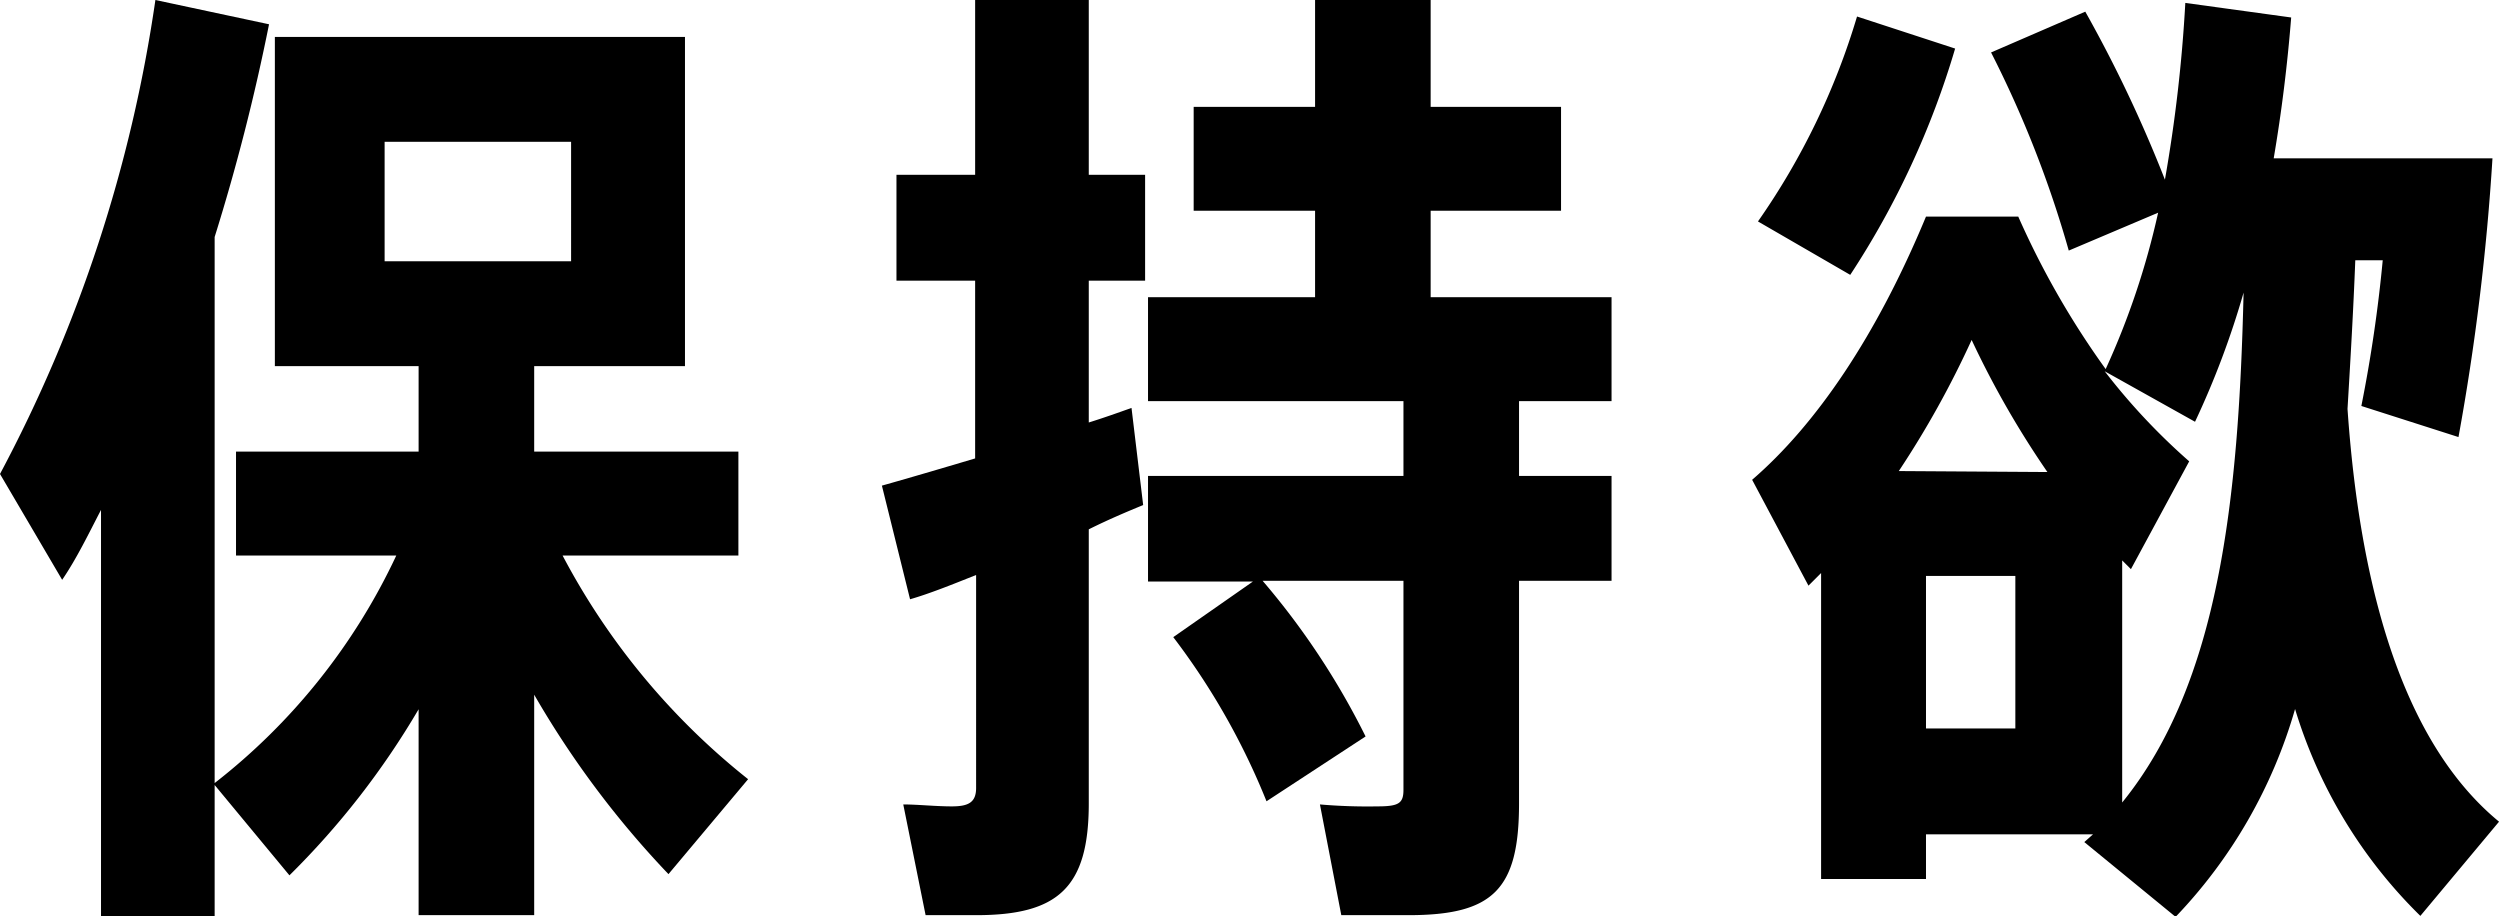
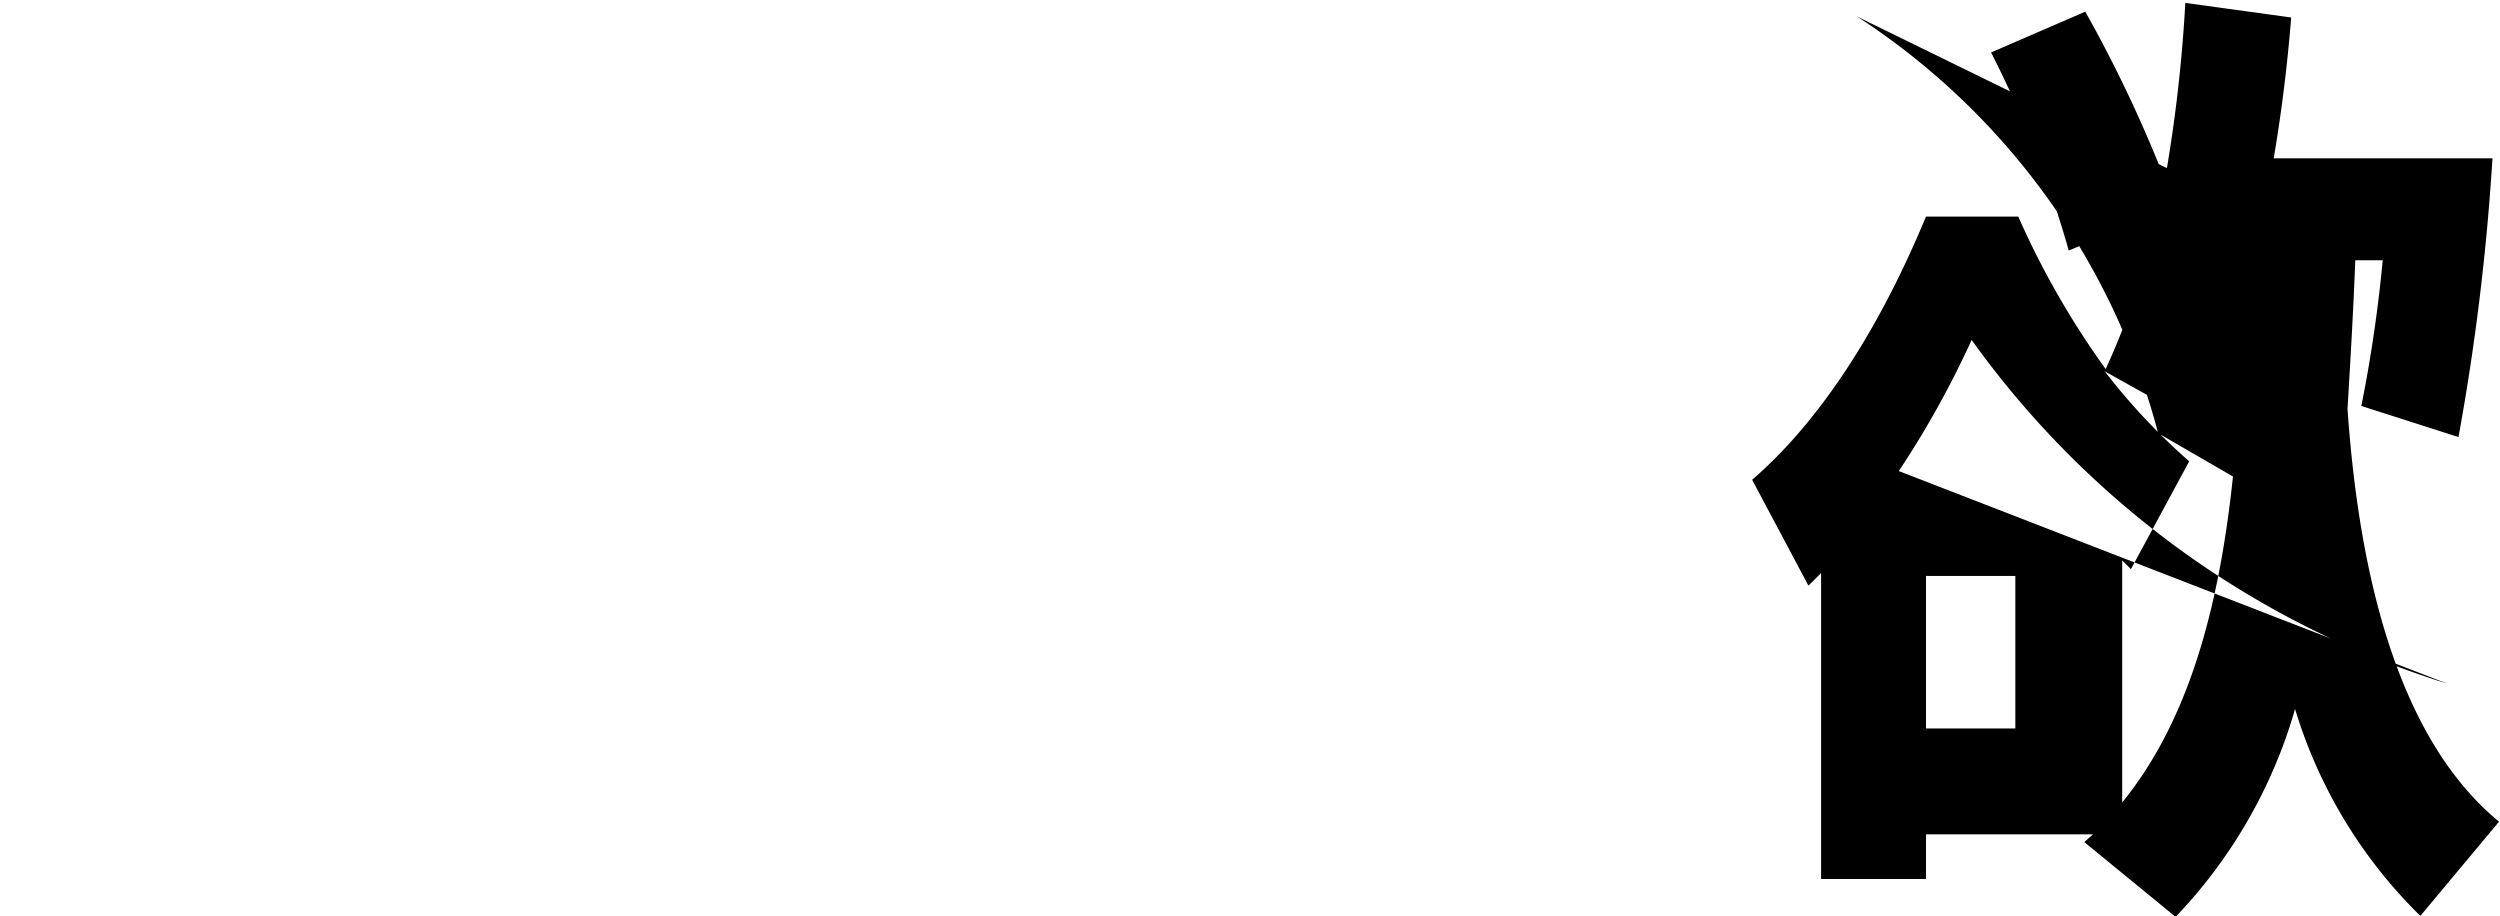
<svg xmlns="http://www.w3.org/2000/svg" id="レイヤー_1" data-name="レイヤー 1" width="102.96" height="37.73" viewBox="0 0 102.96 37.73">
  <title>desires</title>
  <g>
-     <path d="M27.53,36A38.74,38.74,0,0,1,22,28.61v9.08H17.24V29.21a33.24,33.24,0,0,1-5.32,6.84L8.84,32.33v5.4H4.16V21c-.52,1-1,2-1.6,2.88L0,19.52A59.62,59.62,0,0,0,6.4,0l4.68,1A85.45,85.45,0,0,1,8.84,9.76V32.25a25.63,25.63,0,0,0,7.48-9.37H9.72V18.6h7.52V15.08H11.32V1.52H28.21V15.08H22V18.6h8.41v4.28H23.17a29,29,0,0,0,7.64,9.21ZM15.84,10.76h7.68V5.84H15.84Z" />
-     <path d="M44.84,7.2h2.32v4.36H44.84V17.4c.64-.2,1.2-.4,1.76-.6l.48,4c-.68.28-1.44.6-2.24,1V33.09c0,3.48-1.28,4.6-4.64,4.6-.68,0-1.48,0-2.08,0l-.92-4.56c.6,0,1.32.08,2,.08s1-.16,1-.76V23.68c-1,.4-1.92.77-2.72,1L36.32,20c1-.28,2.36-.68,3.84-1.12V11.56H36.92V7.2h3.24V0h4.68Zm17.72,9.32V19.6h3.81v4.32H62.56v9.17c0,3.56-1.08,4.6-4.56,4.6-.84,0-1.88,0-2.76,0l-.88-4.56a22.87,22.87,0,0,0,2.36.08c.88,0,1.08-.12,1.08-.68V23.92H52a31.16,31.16,0,0,1,4.24,6.41L52.16,33a28.92,28.92,0,0,0-3.84-6.76l3.28-2.29H47.28V19.6H57.8V16.52H47.28V12.24h6.88V8.68h-5V4.4h5V0h4.76V4.4h5.37V8.68H58.92v3.56h7.45v4.28Z" />
-     <path d="M97,10.72c-.08,2.08-.2,4.12-.32,6.12.6,8.65,2.8,14.17,6.24,17l-3.24,3.88a20.06,20.06,0,0,1-5.16-8.52,20.61,20.61,0,0,1-4.92,8.56l-3.76-3.08.36-.32H79.32v1.84H75V23.6l-.52.52-2.32-4.36c2.64-2.28,5.12-5.92,7.16-10.84h3.8a34.74,34.74,0,0,0,3.6,6.28,32.08,32.08,0,0,0,2.16-6.44L85.2,10.32A44.89,44.89,0,0,0,82,2.16L85.88.48A55.1,55.1,0,0,1,89.16,7.4,61.36,61.36,0,0,0,90,.12l4.36.6c-.16,2-.4,3.92-.72,5.8h6.8l2.21,0A97.34,97.34,0,0,1,101.25,18l-4-1.28a59,59,0,0,0,.88-6ZM80.52,2a35,35,0,0,1-4.32,9.32l-3.8-2.2A29.29,29.29,0,0,0,76.48.68Zm3.8,17.44A38,38,0,0,1,81.2,14a39,39,0,0,1-3,5.4ZM83,23.72H79.32V30H83Zm4.4,9.33c4-4.92,4.8-12.53,5-21a35.28,35.28,0,0,1-2,5.32l-3.72-2.08A26.17,26.17,0,0,0,90.16,19l-2.4,4.44-.36-.36Z" />
+     <path d="M97,10.72c-.08,2.08-.2,4.12-.32,6.12.6,8.65,2.8,14.17,6.24,17l-3.24,3.88a20.06,20.06,0,0,1-5.16-8.52,20.61,20.61,0,0,1-4.92,8.56l-3.76-3.08.36-.32H79.32v1.84H75V23.6l-.52.52-2.32-4.36c2.64-2.28,5.12-5.92,7.16-10.84h3.8a34.74,34.74,0,0,0,3.6,6.28,32.08,32.08,0,0,0,2.16-6.44L85.2,10.32A44.89,44.89,0,0,0,82,2.16L85.88.48A55.1,55.1,0,0,1,89.16,7.4,61.36,61.36,0,0,0,90,.12l4.36.6c-.16,2-.4,3.92-.72,5.8h6.8l2.21,0A97.34,97.34,0,0,1,101.25,18l-4-1.28a59,59,0,0,0,.88-6Za35,35,0,0,1-4.32,9.32l-3.8-2.2A29.29,29.29,0,0,0,76.48.68Zm3.8,17.44A38,38,0,0,1,81.2,14a39,39,0,0,1-3,5.4ZM83,23.72H79.32V30H83Zm4.4,9.33c4-4.92,4.8-12.53,5-21a35.28,35.28,0,0,1-2,5.32l-3.72-2.08A26.17,26.17,0,0,0,90.16,19l-2.4,4.44-.36-.36Z" />
  </g>
</svg>